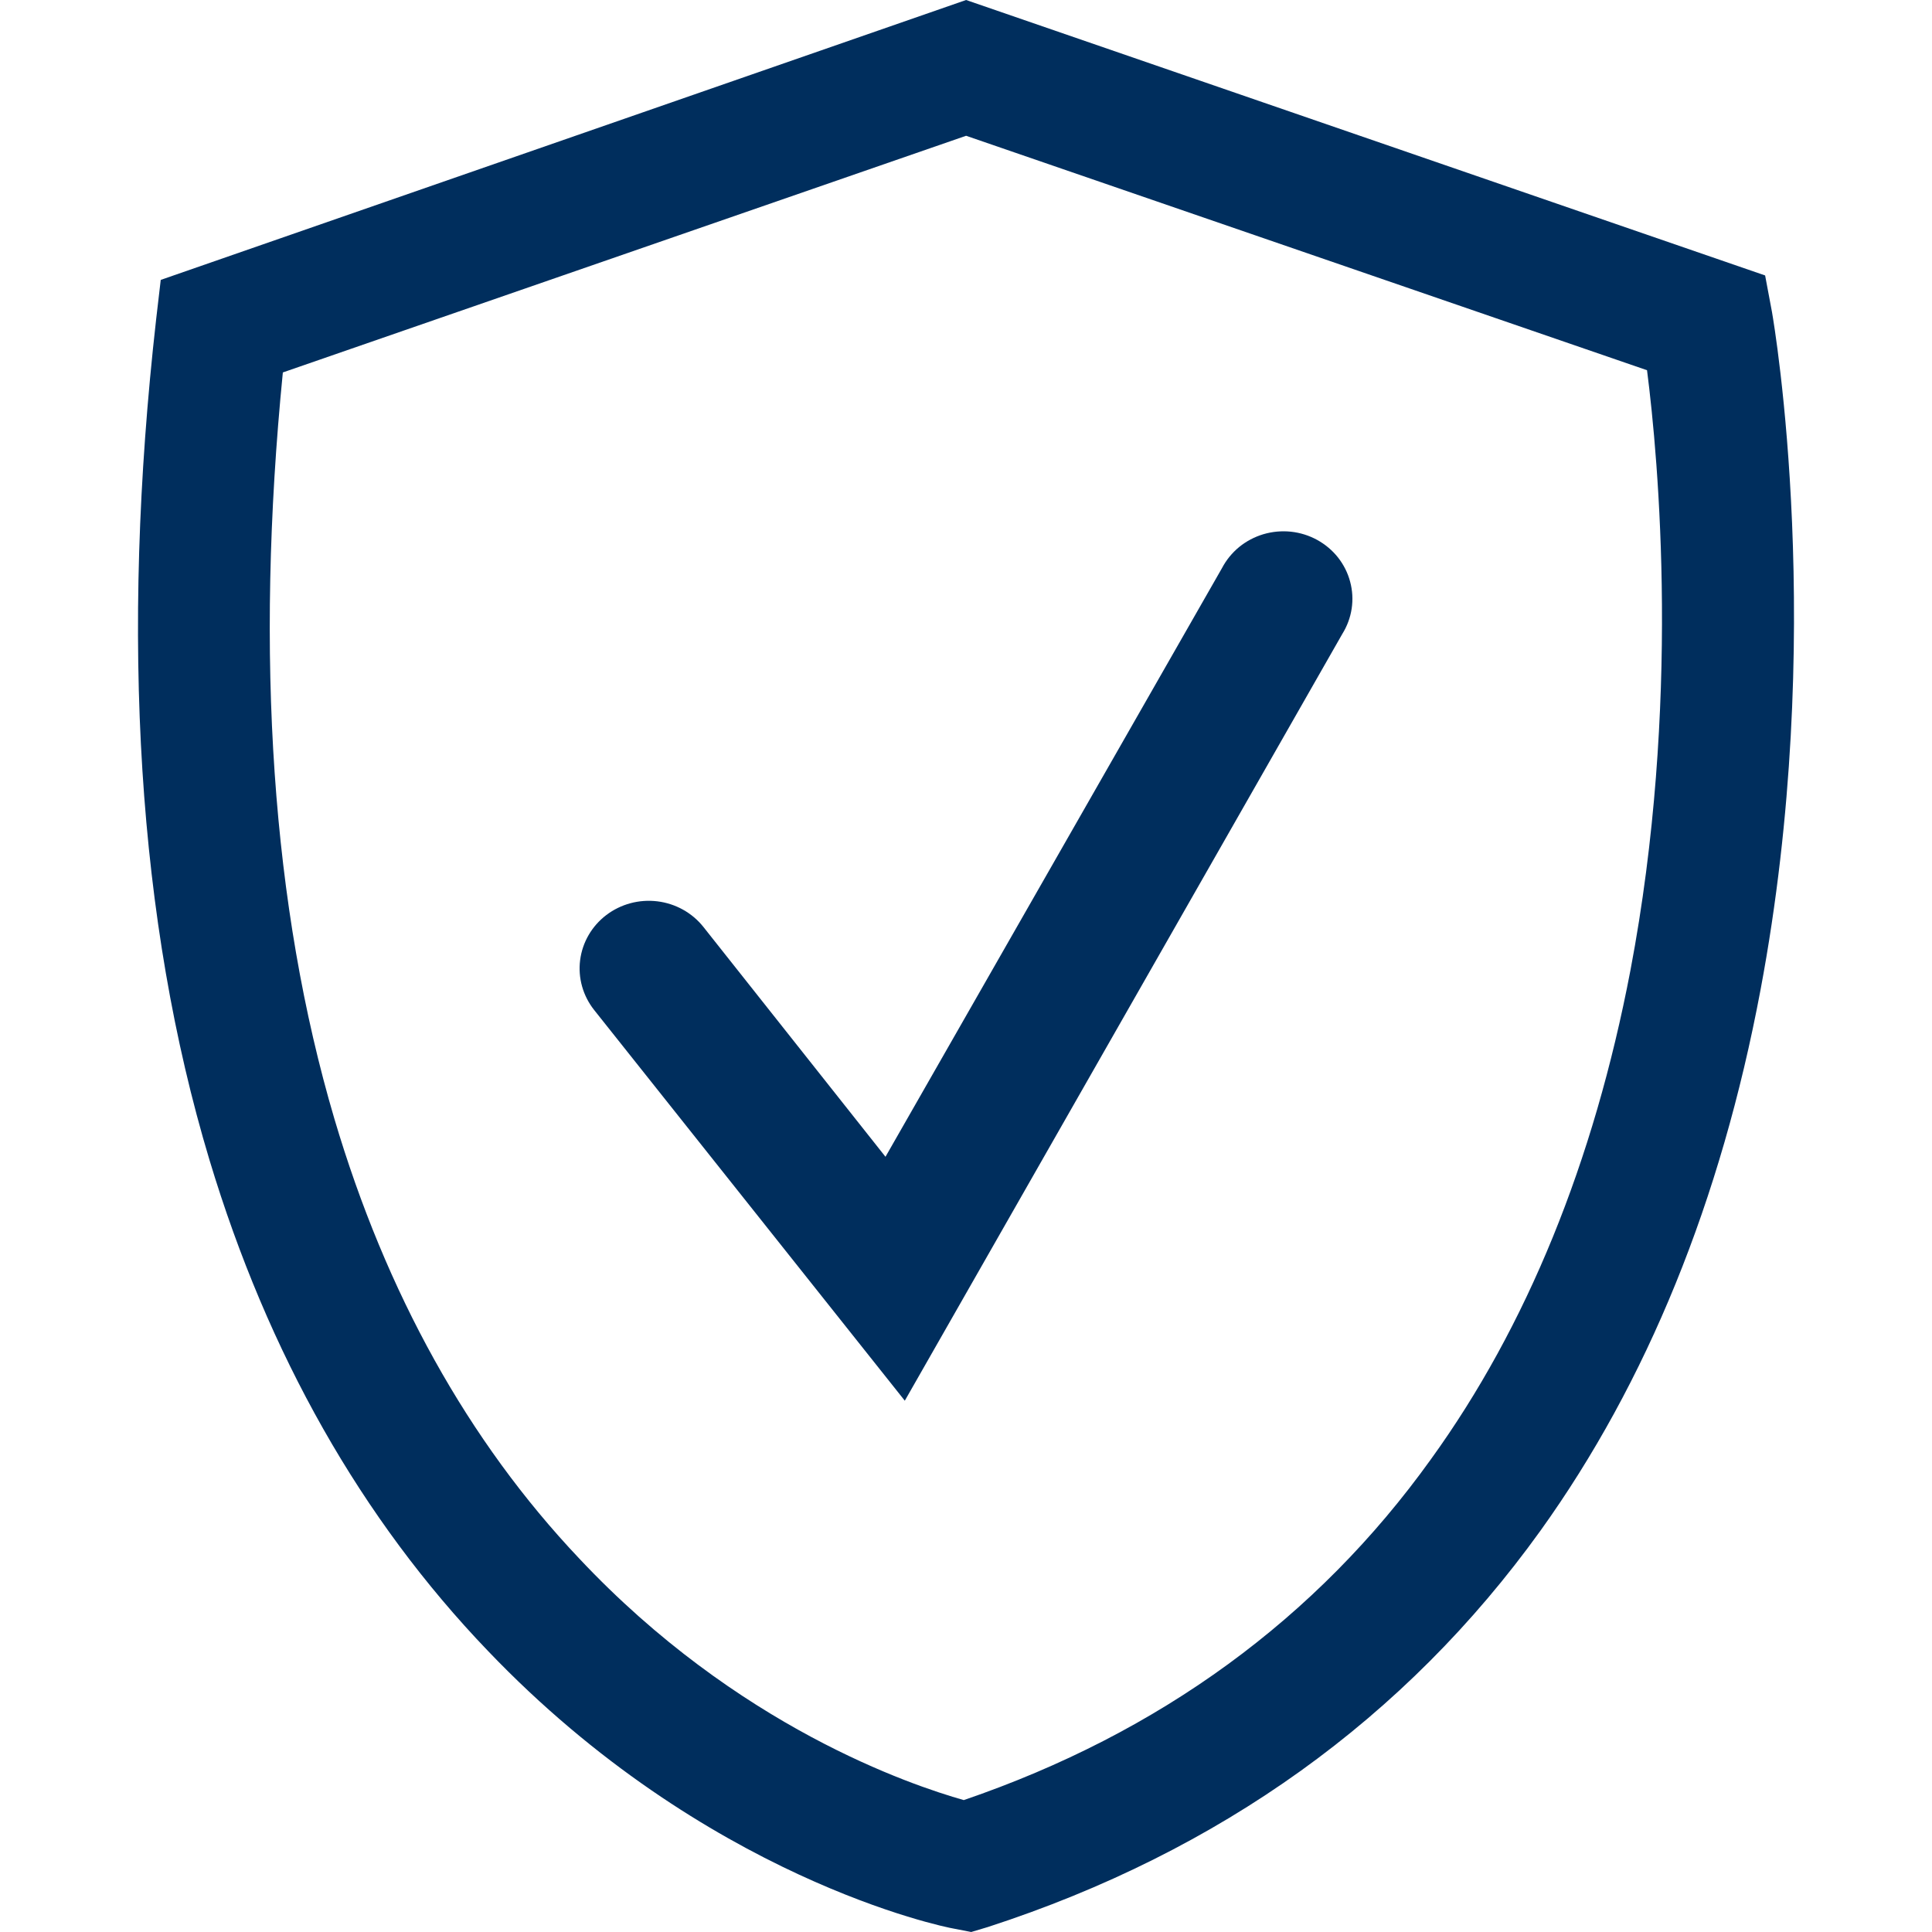
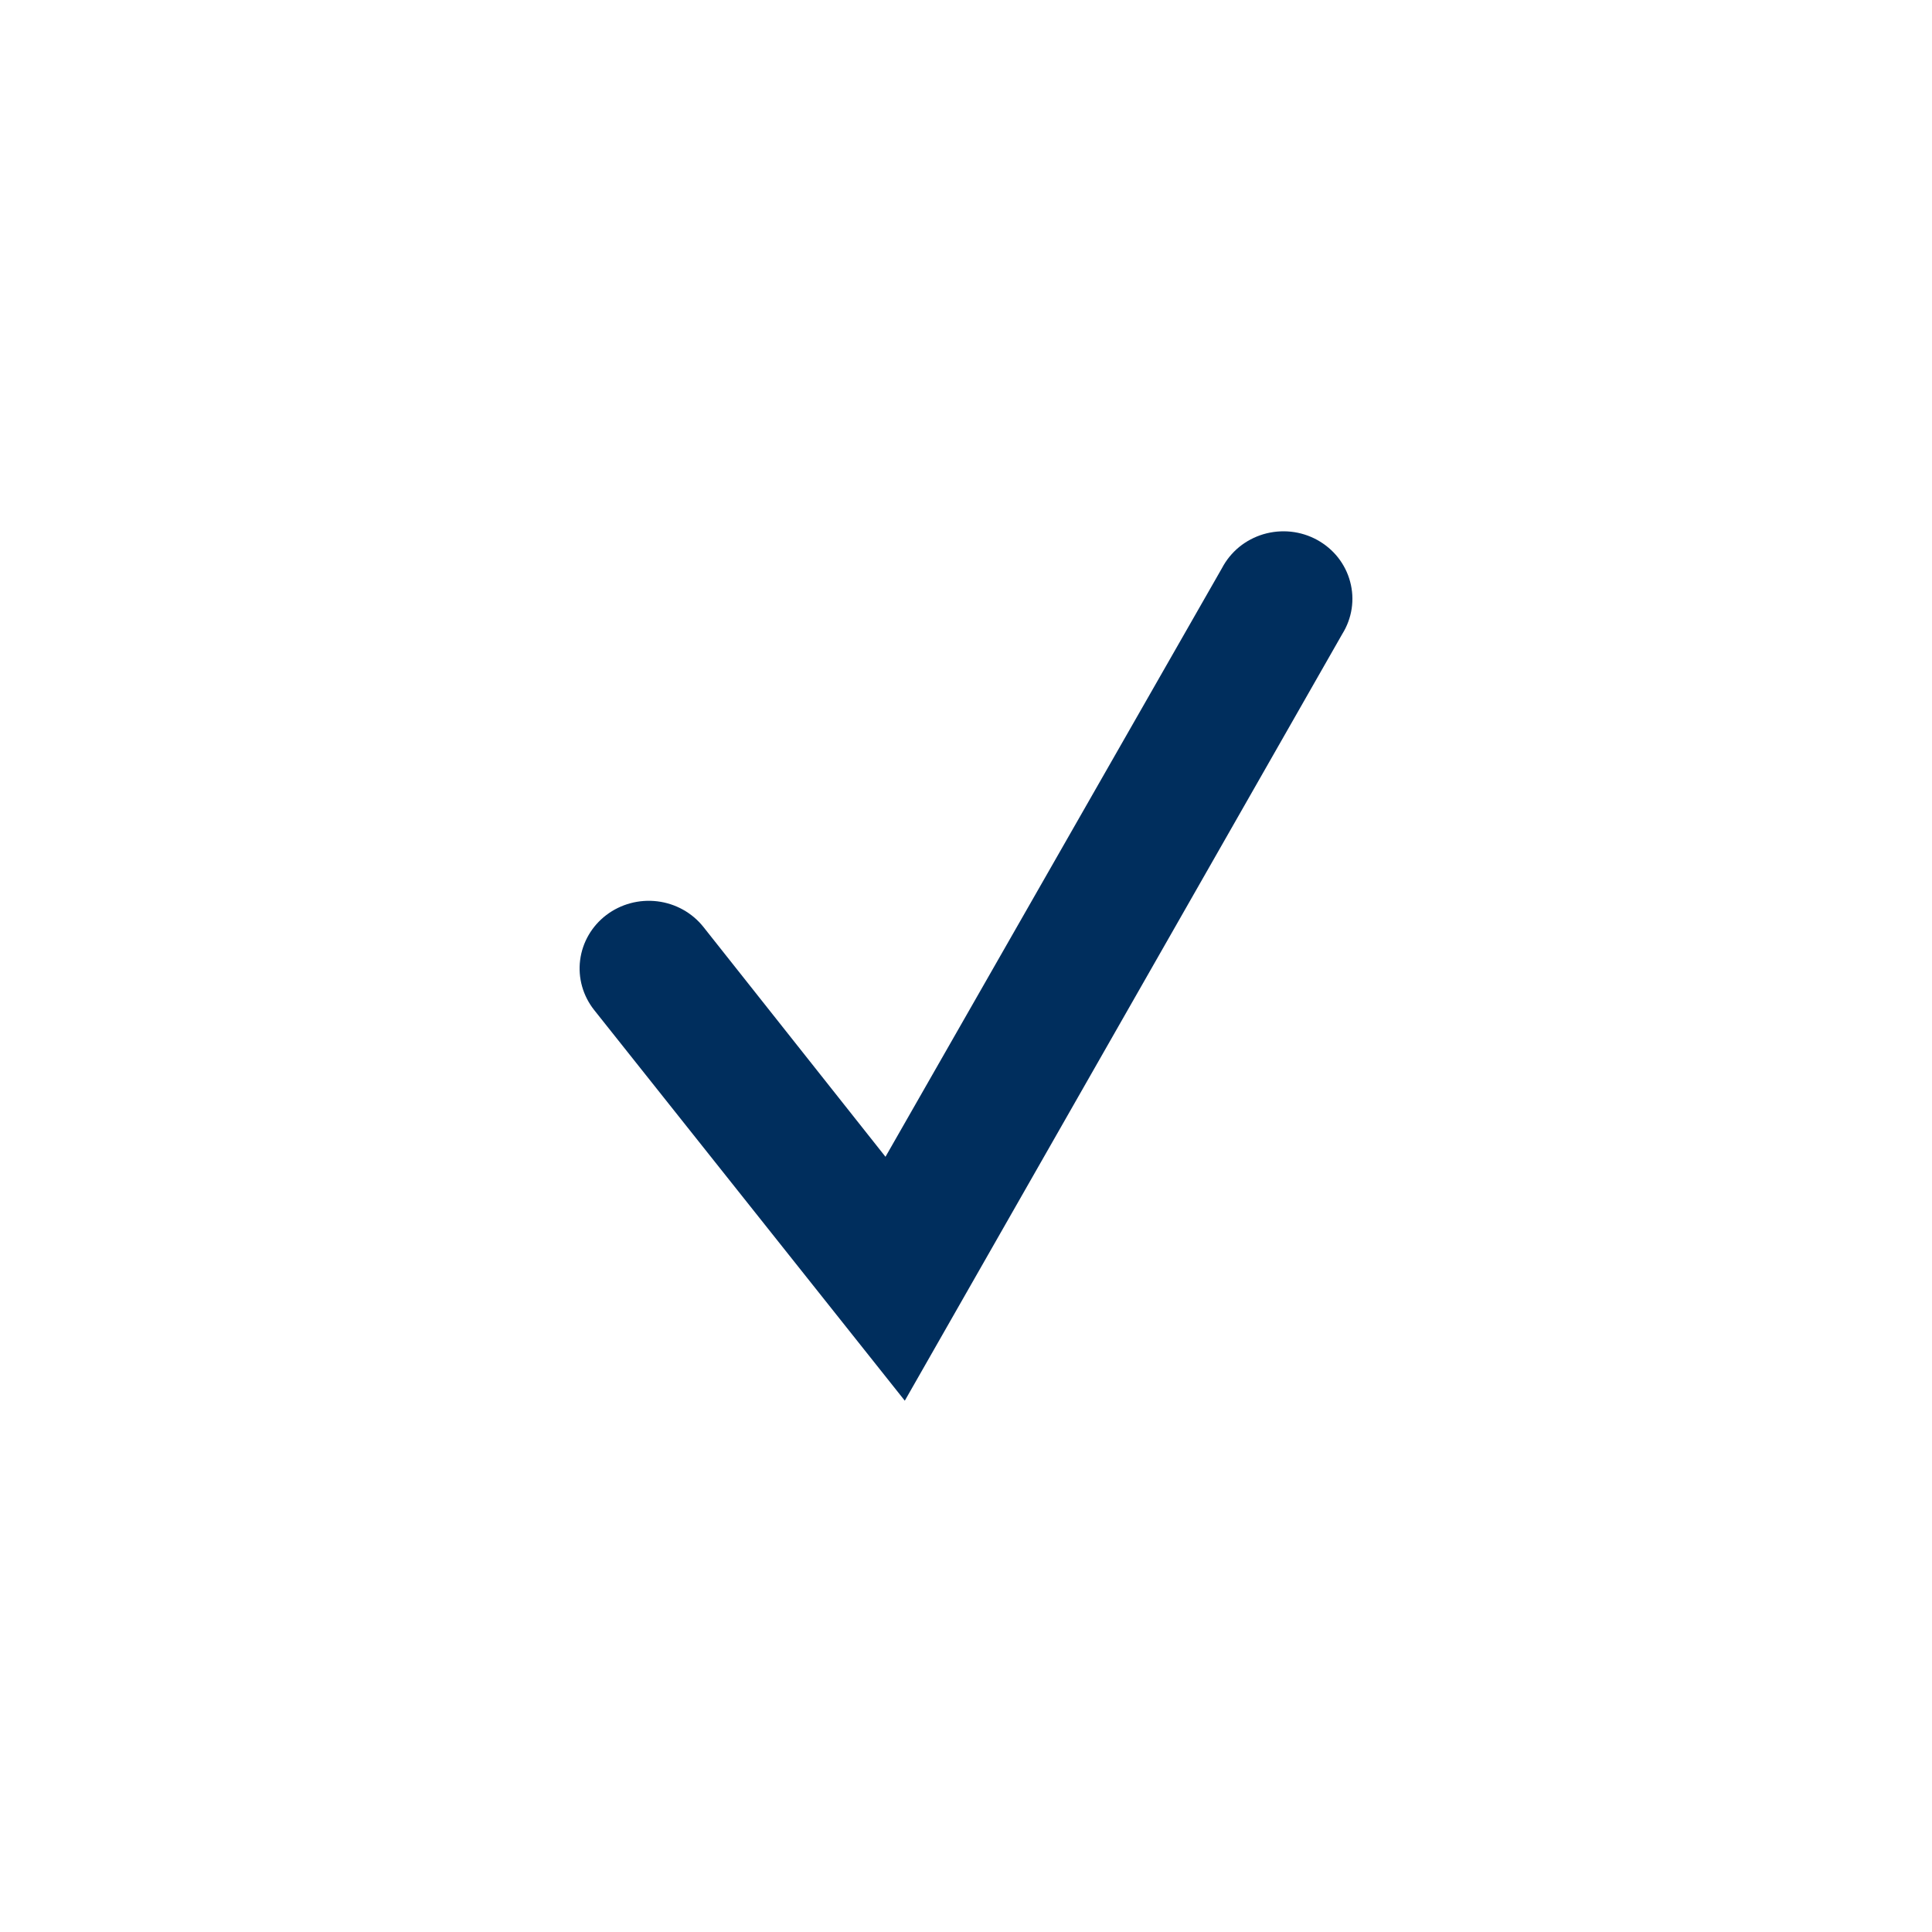
<svg xmlns="http://www.w3.org/2000/svg" width="40" height="40" viewBox="0 0 40 40" fill="none">
  <path d="M18.733 29L12.302 20.912C12.069 20.618 11.964 20.246 12.011 19.878C12.058 19.509 12.253 19.173 12.553 18.945C12.853 18.717 13.233 18.615 13.61 18.661C13.987 18.707 14.33 18.898 14.563 19.191L18.333 23.95L25.3 11.762C25.388 11.594 25.509 11.446 25.656 11.325C25.803 11.205 25.974 11.115 26.158 11.06C26.342 11.006 26.535 10.988 26.726 11.008C26.917 11.028 27.102 11.086 27.27 11.178C27.437 11.27 27.584 11.393 27.702 11.542C27.819 11.691 27.905 11.861 27.953 12.043C28.002 12.225 28.013 12.414 27.985 12.6C27.957 12.786 27.891 12.964 27.791 13.125L18.733 29Z" fill="#002E5D" />
-   <path d="M20.108 40L19.753 39.931C19.539 39.897 14.602 38.887 10.104 34.182C7.482 31.451 5.547 28.032 4.337 24.016C2.853 19.082 2.485 13.23 3.233 6.609L3.328 5.795L20.002 0L36.545 5.703L36.687 6.46C36.735 6.736 37.827 13.161 36.45 20.493C35.631 24.854 34.1 28.617 31.893 31.692C29.104 35.571 25.259 38.336 20.453 39.897L20.108 40ZM5.856 7.711C5.274 13.597 5.63 18.784 6.924 23.167C7.992 26.77 9.689 29.834 11.991 32.266C15.267 35.754 18.863 36.959 19.954 37.269C24.013 35.881 27.265 33.505 29.626 30.212C31.608 27.47 32.997 24.062 33.756 20.092C34.8 14.595 34.338 9.524 34.1 7.665L20.002 2.811L5.856 7.711Z" fill="#002E5D" />
</svg>